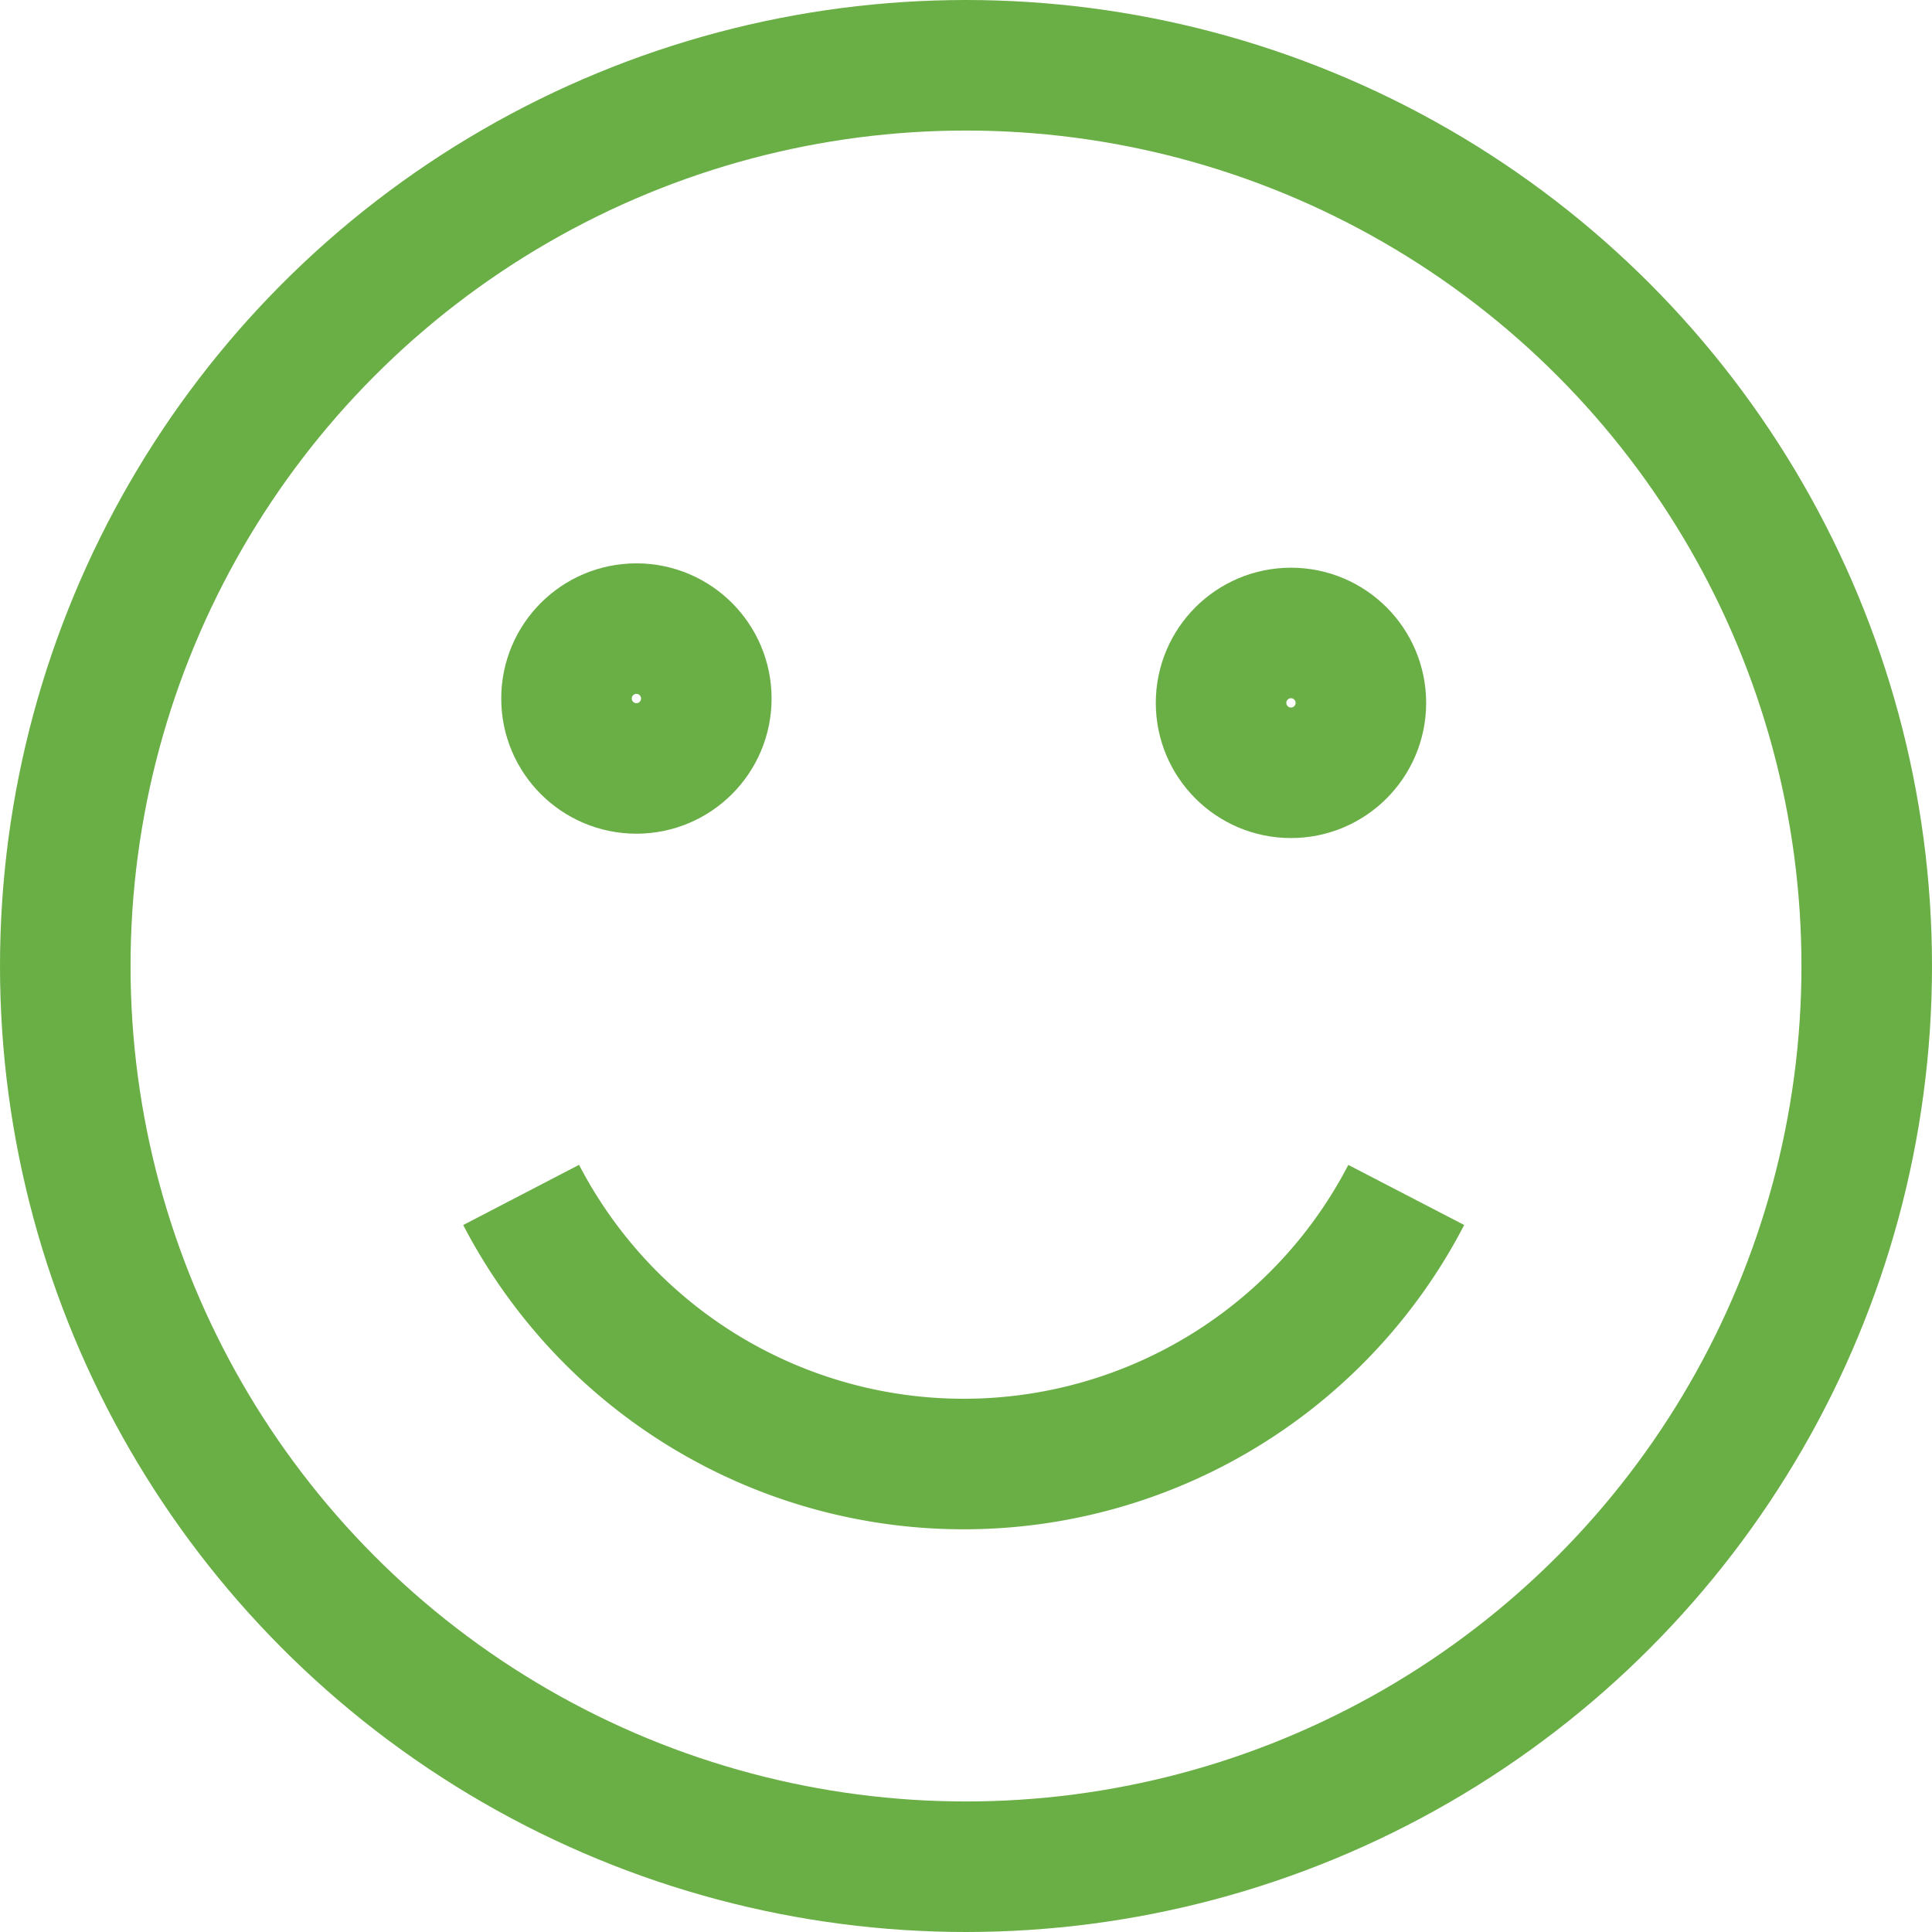
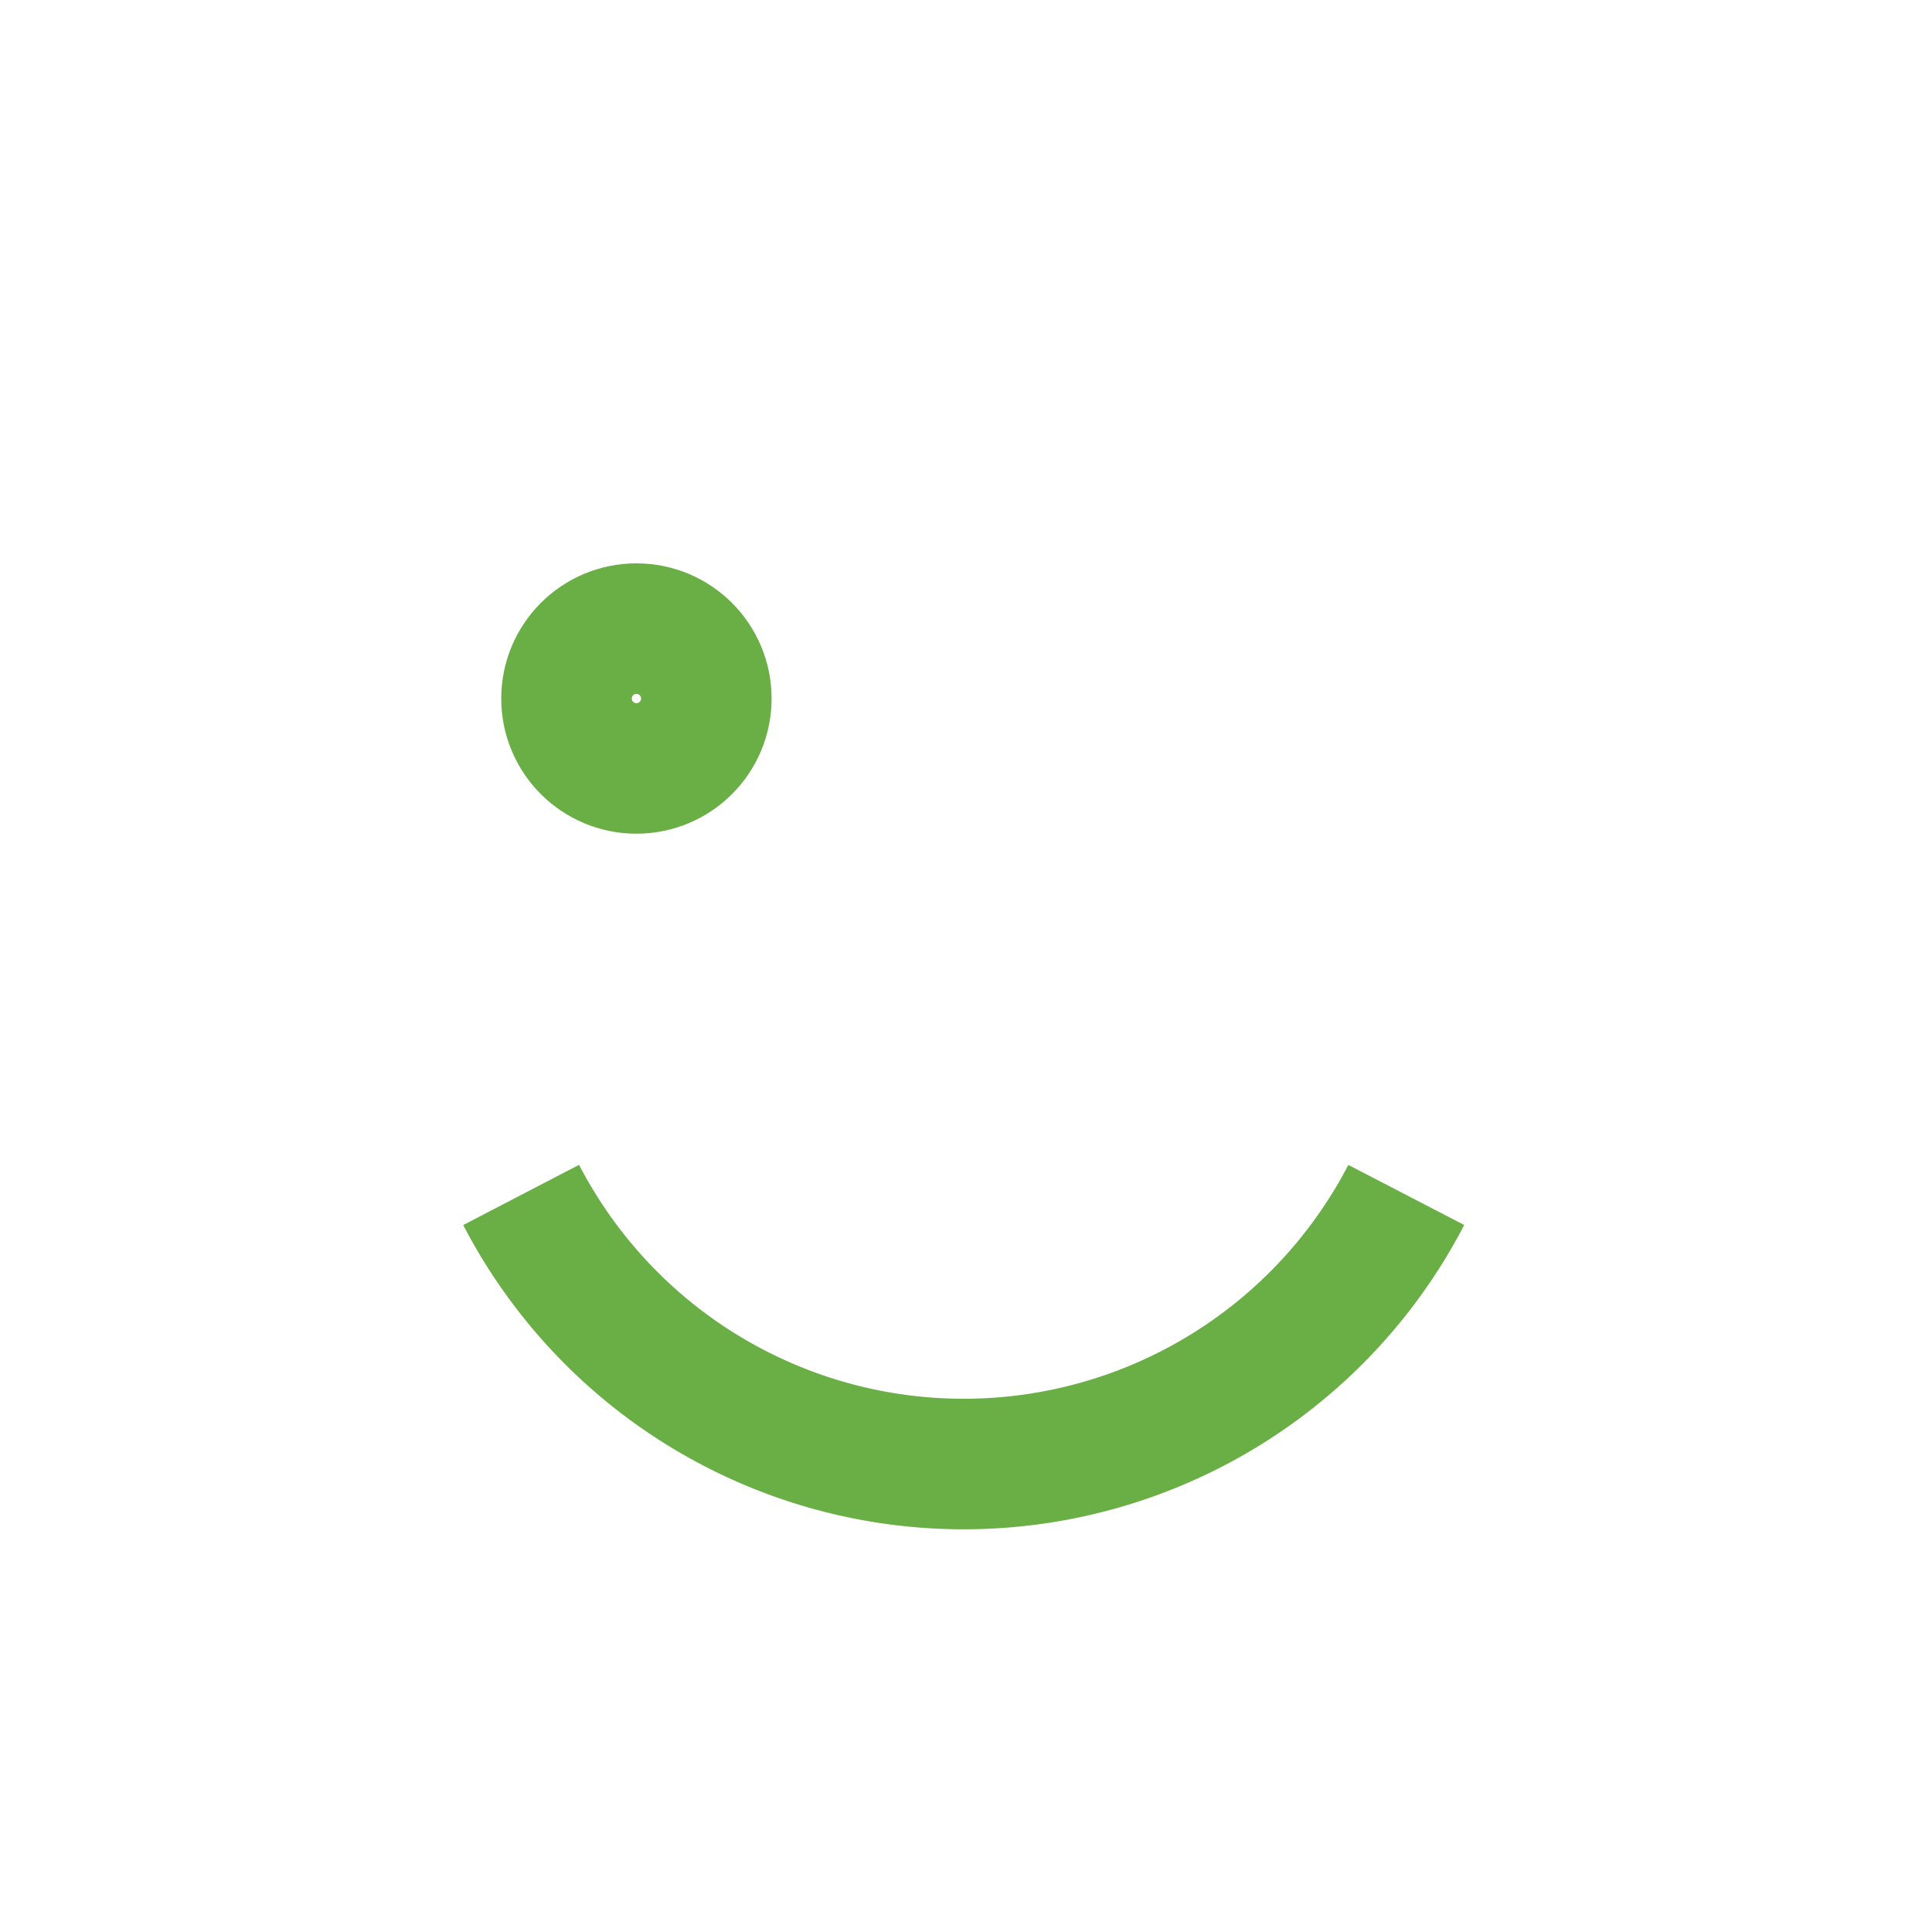
<svg xmlns="http://www.w3.org/2000/svg" width="296" height="296" viewBox="0 0 296 296">
  <g id="Group_25" data-name="Group 25" transform="translate(224 -1815)">
    <g id="Group_24" data-name="Group 24" transform="translate(-214 1825)">
-       <circle id="Ellipse_14" data-name="Ellipse 14" cx="138" cy="138" r="138" fill="none" stroke="#6aae46" stroke-miterlimit="10" stroke-width="20" />
      <circle id="Ellipse_15" data-name="Ellipse 15" cx="10.71" cy="10.71" r="10.71" transform="translate(76.794 86.31)" fill="none" stroke="#6aae46" stroke-miterlimit="10" stroke-width="20" />
-       <circle id="Ellipse_16" data-name="Ellipse 16" cx="10.71" cy="10.71" r="10.71" transform="translate(177.079 86.977)" fill="none" stroke="#6aae46" stroke-miterlimit="10" stroke-width="20" />
      <path id="Path_67" data-name="Path 67" d="M454.51,612.9a76.372,76.372,0,0,1-121.74,18.926A76.925,76.925,0,0,1,318.9,612.9" transform="translate(-249.058 -439.824)" fill="none" stroke="#6aae46" stroke-miterlimit="10" stroke-width="20" />
    </g>
  </g>
</svg>